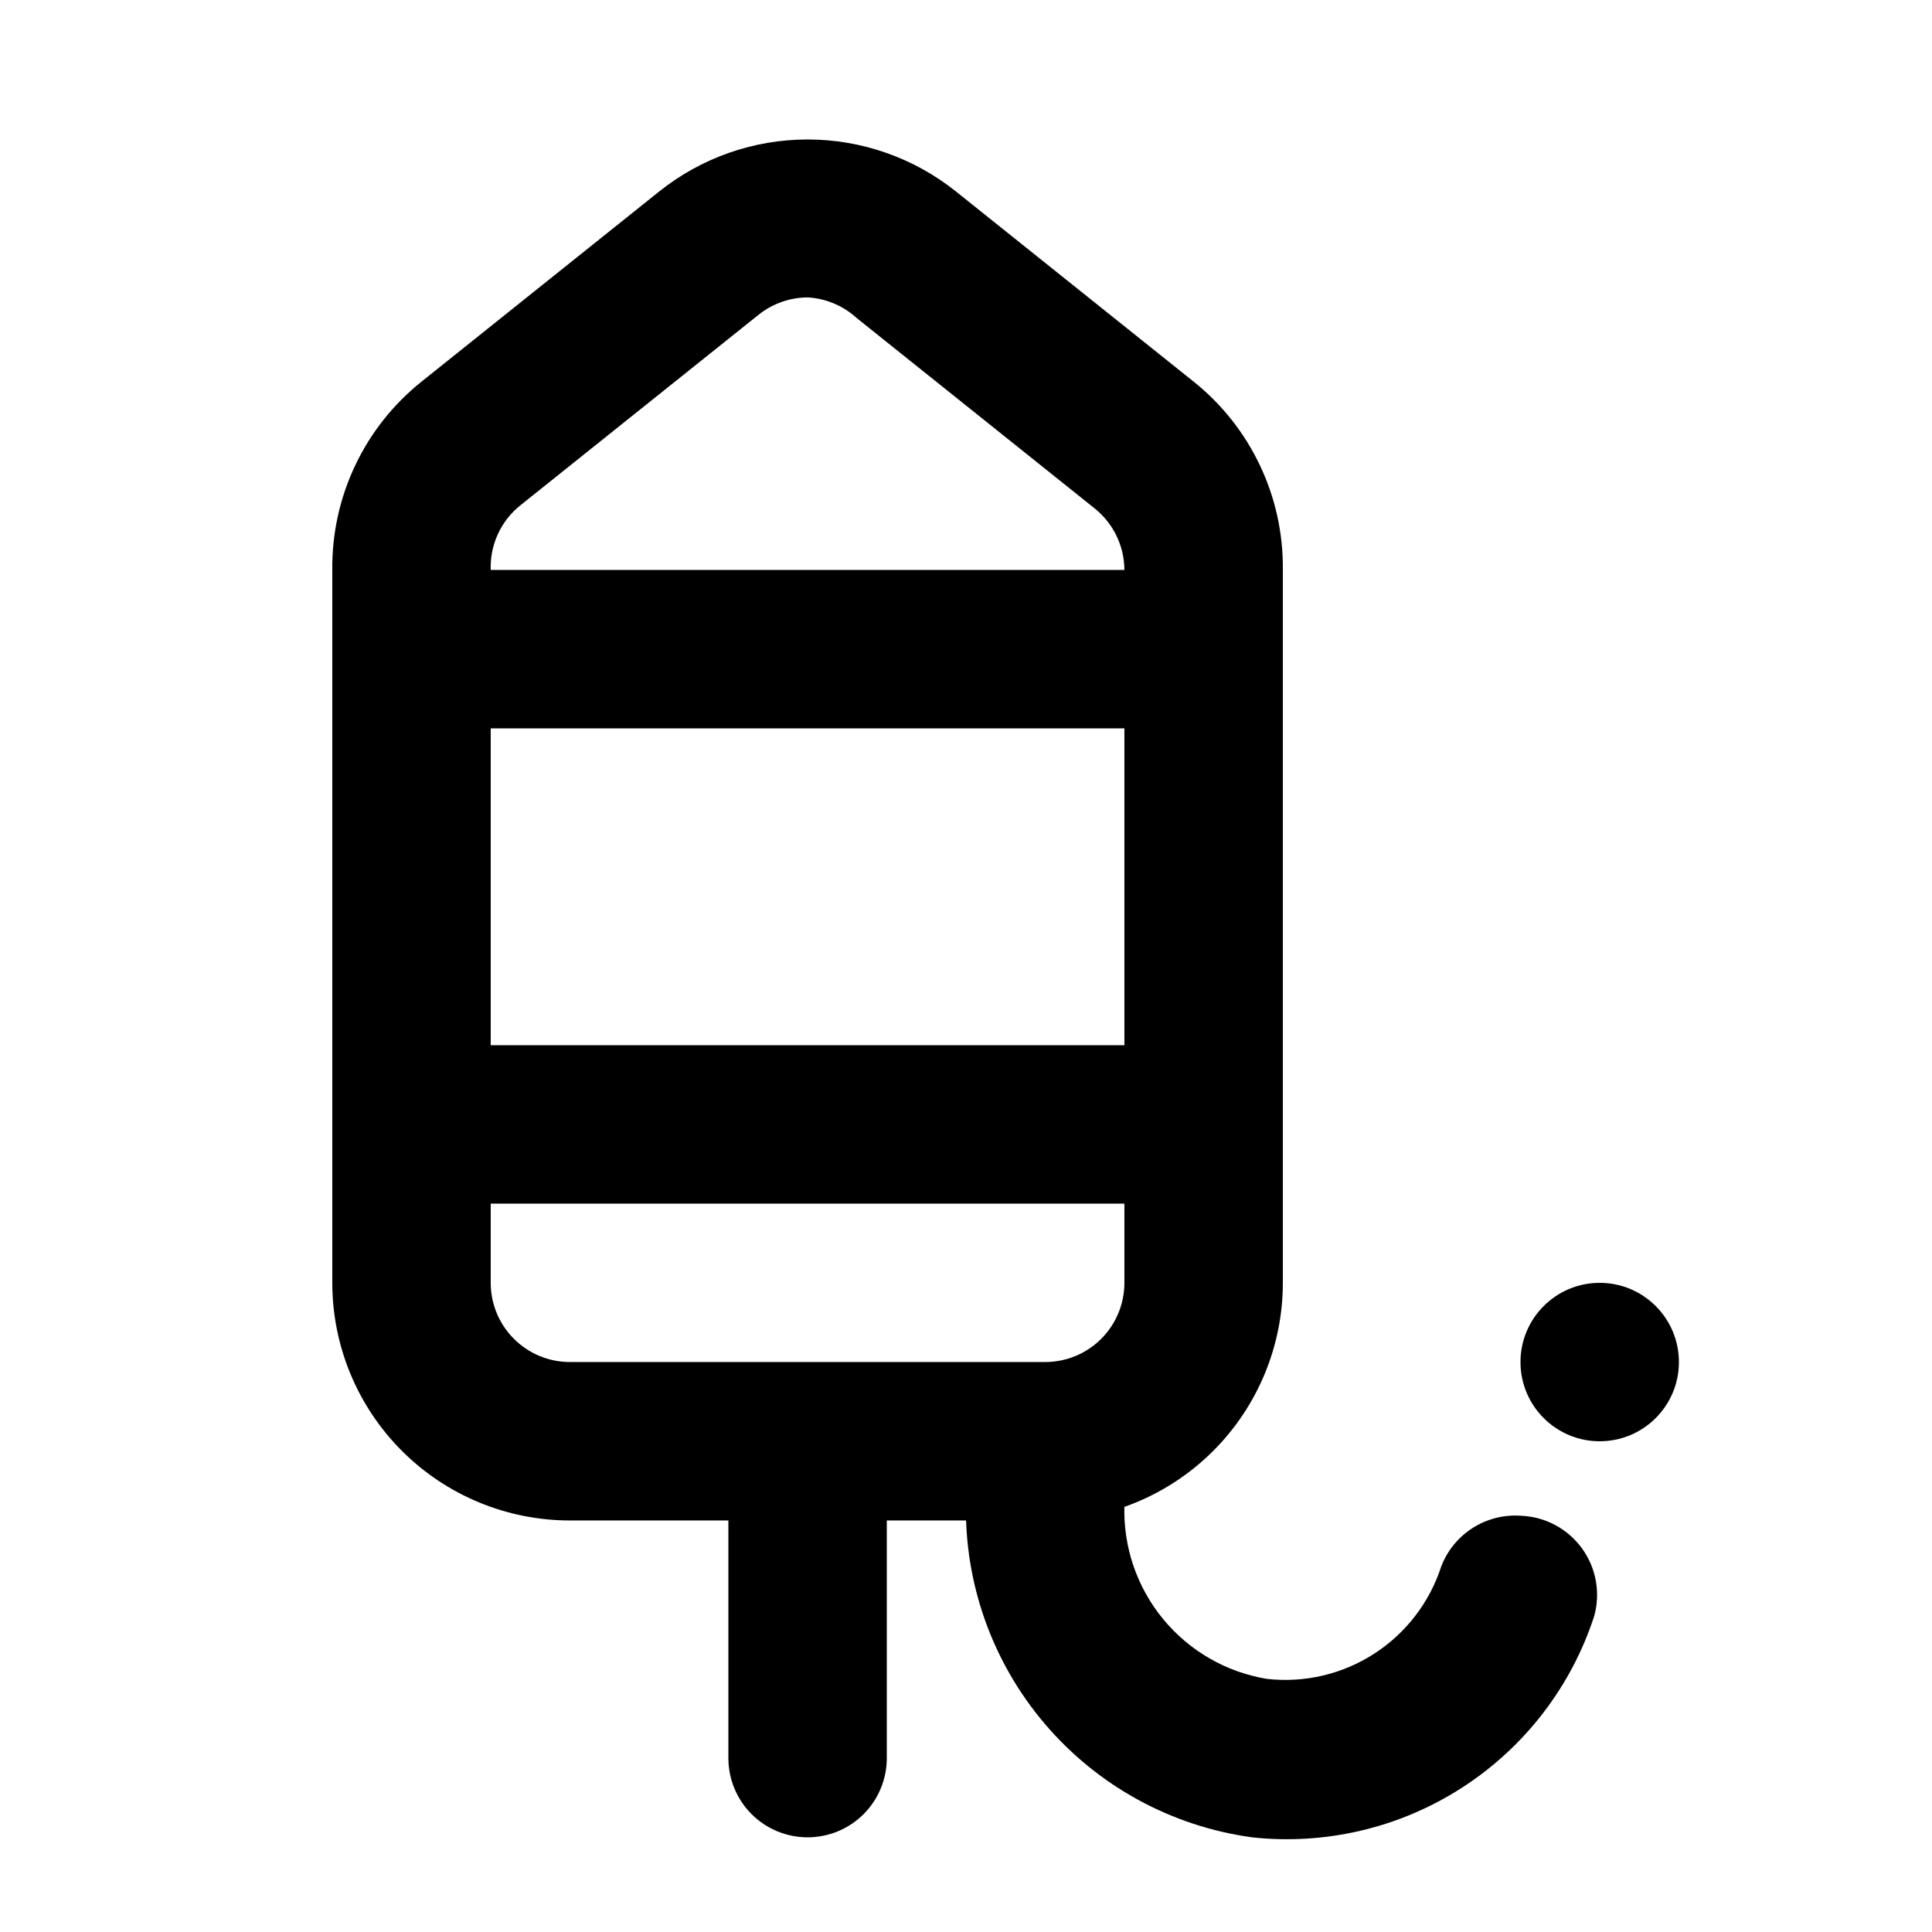
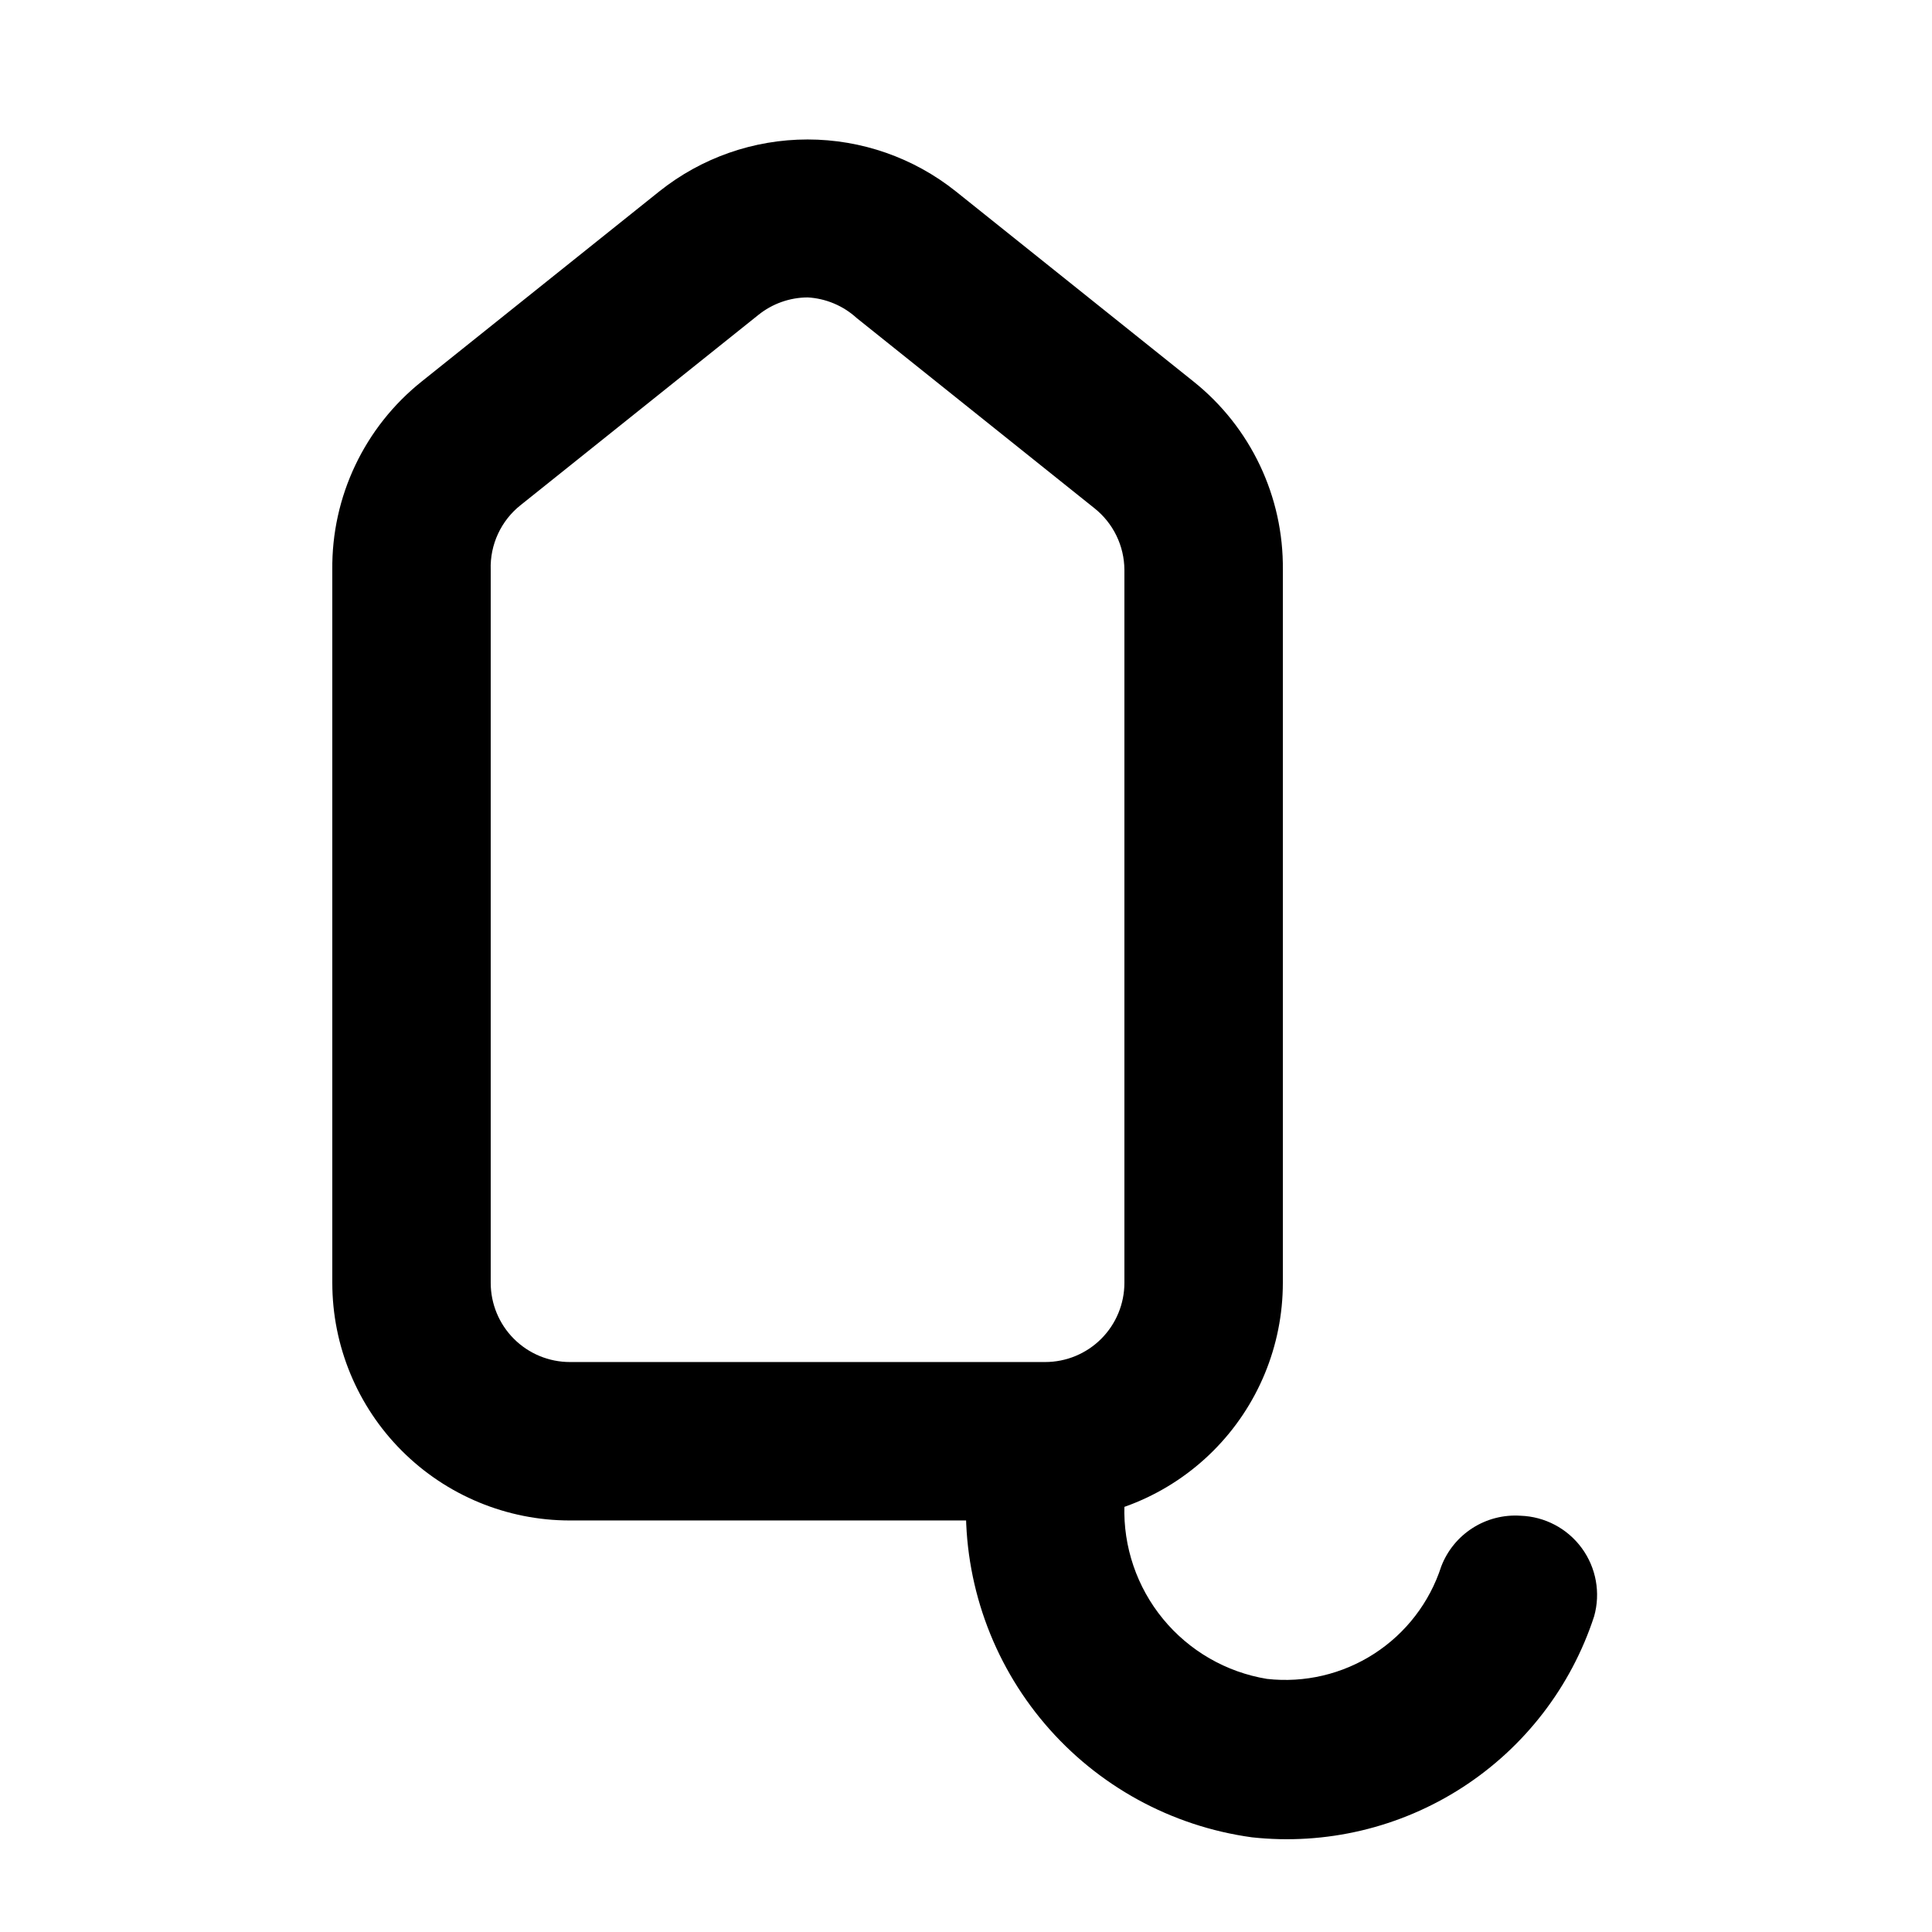
<svg xmlns="http://www.w3.org/2000/svg" fill="#000000" width="800px" height="800px" version="1.1" viewBox="144 144 512 512">
  <g>
-     <path d="m588.93 504.96c0 11.594-9.398 20.992-20.992 20.992s-20.992-9.398-20.992-20.992 9.398-20.992 20.992-20.992 20.992 9.398 20.992 20.992" />
    <path d="m420.99 546.94h-125.95c-16.703 0-32.723-6.633-44.531-18.445-11.812-11.809-18.445-27.828-18.445-44.531v-188.93c-0.219-19.422 8.531-37.855 23.719-49.961l62.977-50.383c11.152-8.891 24.992-13.73 39.258-13.73 14.262 0 28.102 4.84 39.254 13.73l62.977 50.383c15.188 12.105 23.941 30.539 23.719 49.961v188.93-0.004c0 16.703-6.633 32.723-18.445 44.531-11.809 11.812-27.828 18.445-44.527 18.445zm-62.977-324.12c-4.734 0.027-9.324 1.656-13.016 4.621l-62.977 50.383v-0.004c-5.25 4.141-8.211 10.535-7.977 17.215v188.93-0.004c0 5.57 2.211 10.91 6.148 14.844 3.938 3.938 9.277 6.148 14.844 6.148h125.95c5.566 0 10.906-2.211 14.844-6.148 3.934-3.934 6.148-9.273 6.148-14.844v-188.93c-0.031-6.387-2.969-12.414-7.981-16.375l-62.977-50.383 0.004 0.004c-3.582-3.269-8.18-5.195-13.016-5.461z" />
    <path d="m475.78 630.91c-21.363-2.934-40.895-13.629-54.871-30.047-13.977-16.414-21.422-37.402-20.91-58.957v-15.957h41.984v17.004c-0.352 10.945 3.289 21.641 10.242 30.098 6.949 8.457 16.738 14.102 27.543 15.875 9.953 1.117 19.988-1.242 28.402-6.672 8.414-5.434 14.695-13.605 17.777-23.137 1.605-4.188 4.512-7.75 8.289-10.168 3.777-2.418 8.23-3.562 12.703-3.266 6.449 0.211 12.441 3.375 16.25 8.578 3.812 5.203 5.019 11.871 3.273 18.082-6.098 18.688-18.441 34.707-34.953 45.371-16.512 10.664-36.191 15.324-55.73 13.195z" />
-     <path d="m358.02 630.91c-5.57 0-10.906-2.211-14.844-6.148s-6.148-9.273-6.148-14.844v-83.969h41.984v83.969c0 5.57-2.215 10.906-6.148 14.844-3.938 3.938-9.277 6.148-14.844 6.148z" />
-     <path d="m253.05 420.99h209.92v41.984h-209.92z" />
-     <path d="m253.05 295.04h209.92v41.984h-209.92z" />
  </g>
</svg>